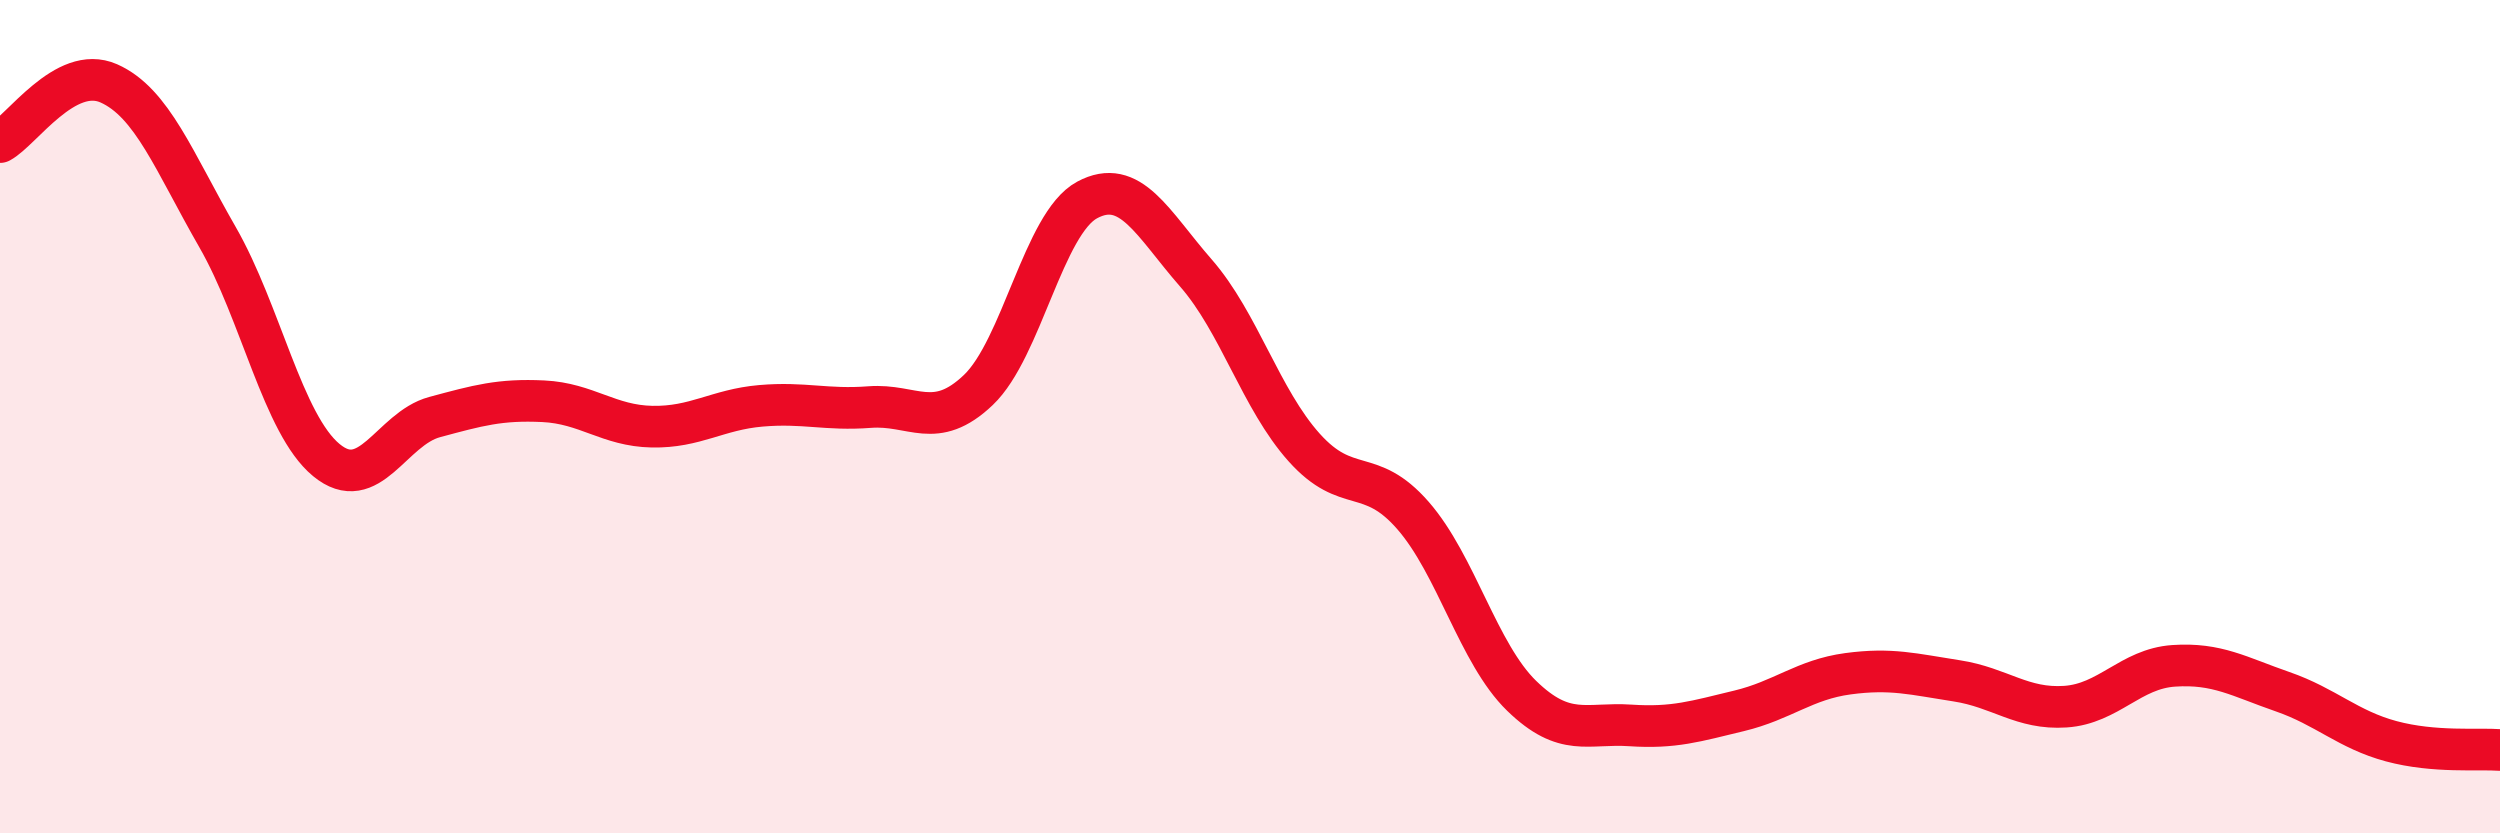
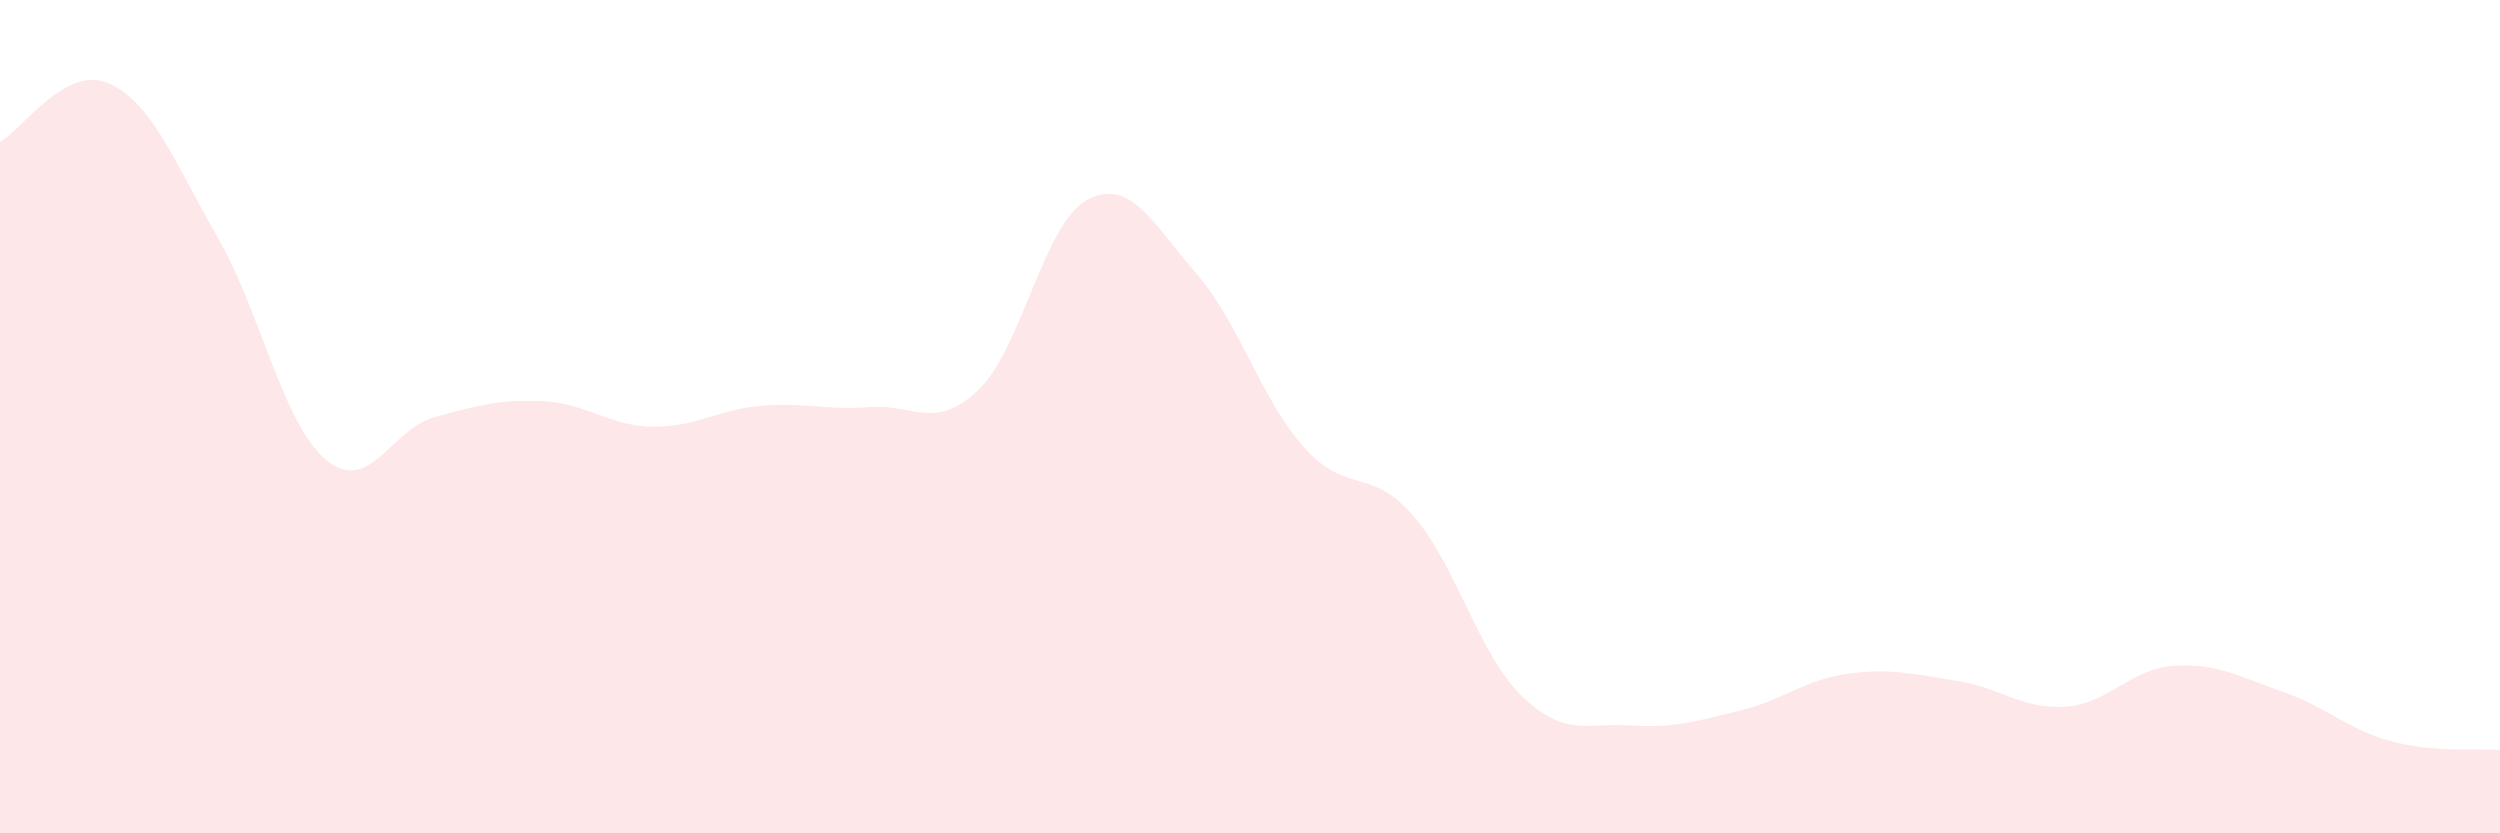
<svg xmlns="http://www.w3.org/2000/svg" width="60" height="20" viewBox="0 0 60 20">
  <path d="M 0,3.41 C 0.52,3.13 1.57,1.54 2.61,2 C 3.65,2.46 4.18,3.88 5.22,5.69 C 6.26,7.5 6.79,10.18 7.83,11.04 C 8.87,11.9 9.39,10.29 10.43,10.01 C 11.47,9.73 12,9.58 13.04,9.63 C 14.08,9.68 14.61,10.22 15.65,10.24 C 16.69,10.26 17.22,9.83 18.26,9.74 C 19.3,9.65 19.83,9.85 20.87,9.77 C 21.91,9.69 22.44,10.35 23.48,9.36 C 24.52,8.37 25.05,5.36 26.09,4.8 C 27.13,4.24 27.66,5.36 28.7,6.55 C 29.74,7.74 30.26,9.58 31.3,10.74 C 32.34,11.9 32.87,11.18 33.91,12.37 C 34.95,13.56 35.48,15.69 36.52,16.7 C 37.56,17.71 38.09,17.34 39.13,17.41 C 40.17,17.48 40.7,17.31 41.74,17.06 C 42.78,16.81 43.31,16.31 44.35,16.17 C 45.39,16.03 45.92,16.18 46.96,16.34 C 48,16.5 48.53,17.03 49.57,16.96 C 50.61,16.89 51.13,16.05 52.17,15.98 C 53.21,15.91 53.74,16.24 54.78,16.6 C 55.82,16.96 56.35,17.51 57.39,17.79 C 58.43,18.07 59.48,17.96 60,18L60 20L0 20Z" fill="#EB0A25" opacity="0.1" stroke-linecap="round" stroke-linejoin="round" />
-   <path d="M 0,3.41 C 0.52,3.13 1.57,1.54 2.61,2 C 3.65,2.46 4.18,3.88 5.22,5.69 C 6.26,7.5 6.79,10.18 7.83,11.04 C 8.87,11.9 9.39,10.29 10.43,10.01 C 11.47,9.73 12,9.58 13.04,9.63 C 14.08,9.68 14.61,10.22 15.65,10.24 C 16.69,10.26 17.22,9.83 18.26,9.74 C 19.3,9.65 19.83,9.85 20.87,9.77 C 21.91,9.69 22.44,10.35 23.48,9.36 C 24.52,8.37 25.05,5.36 26.09,4.8 C 27.13,4.24 27.66,5.36 28.7,6.55 C 29.74,7.74 30.26,9.58 31.3,10.74 C 32.34,11.9 32.87,11.18 33.91,12.37 C 34.95,13.56 35.48,15.69 36.52,16.7 C 37.56,17.71 38.09,17.34 39.13,17.41 C 40.17,17.48 40.7,17.31 41.74,17.06 C 42.78,16.81 43.31,16.31 44.35,16.17 C 45.39,16.03 45.92,16.18 46.96,16.34 C 48,16.5 48.53,17.03 49.57,16.96 C 50.61,16.89 51.13,16.05 52.17,15.98 C 53.21,15.91 53.74,16.24 54.78,16.6 C 55.82,16.96 56.35,17.51 57.39,17.79 C 58.43,18.07 59.48,17.96 60,18" stroke="#EB0A25" stroke-width="1" fill="none" stroke-linecap="round" stroke-linejoin="round" />
</svg>